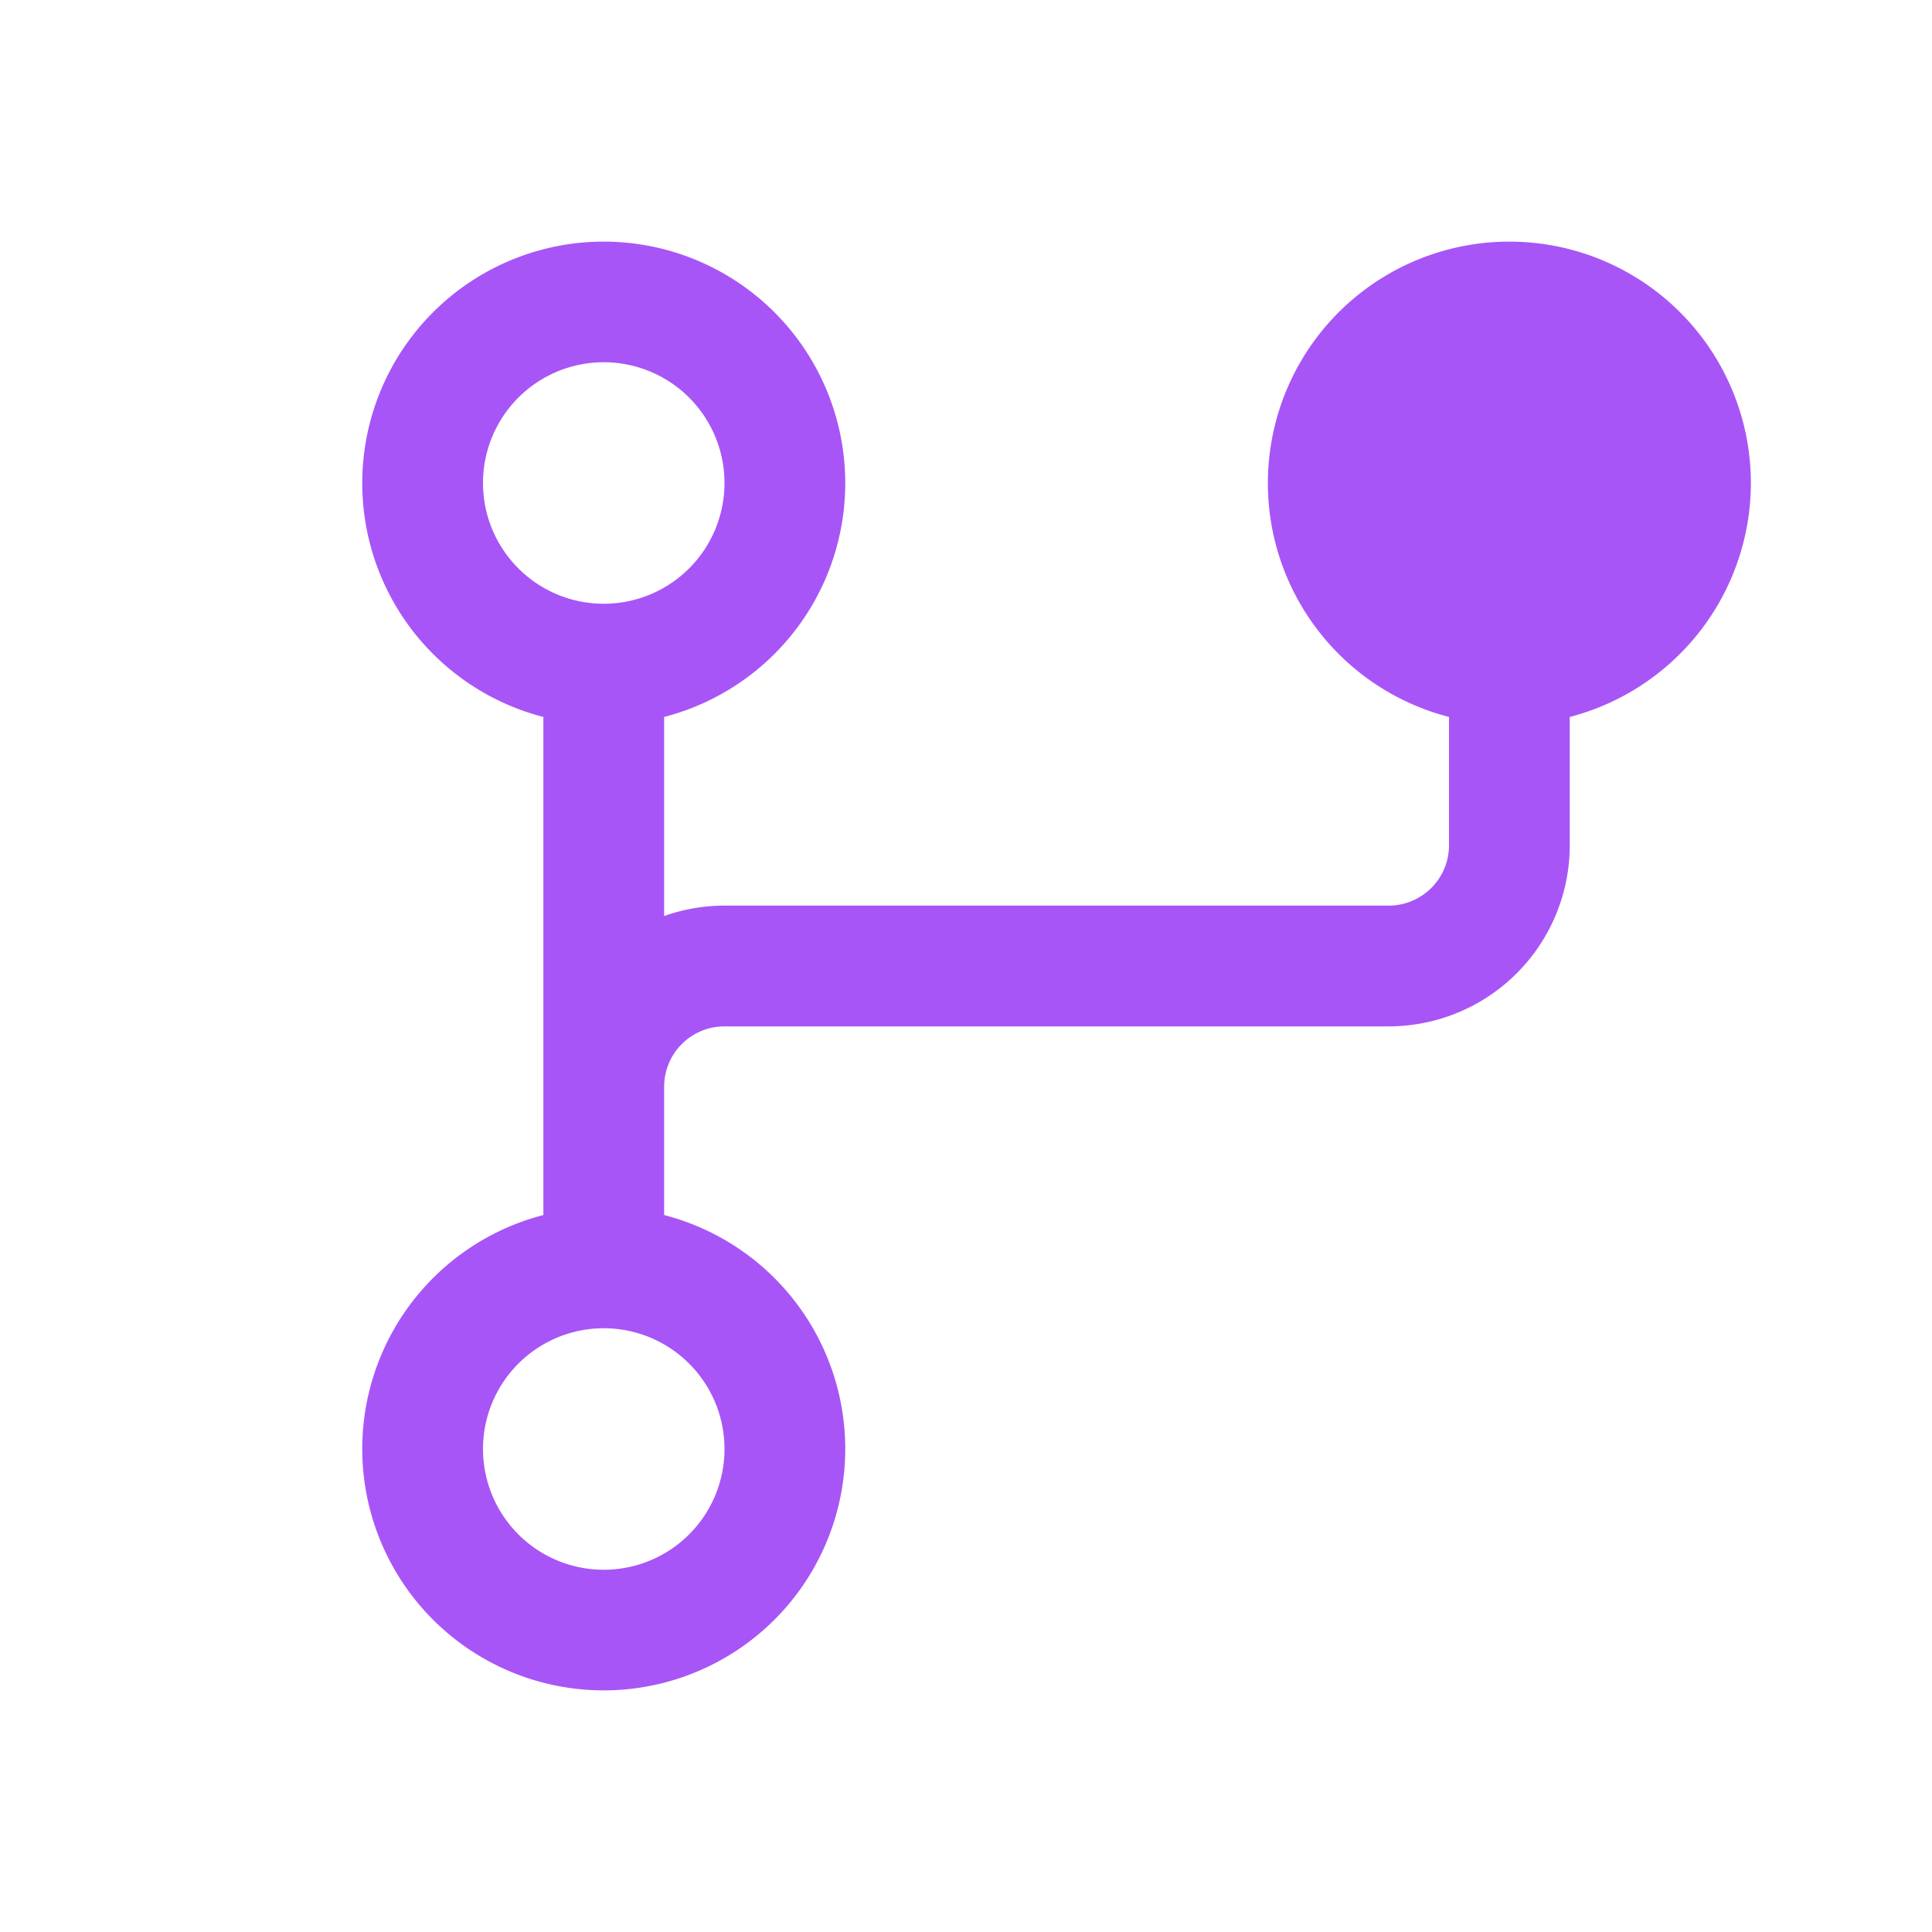
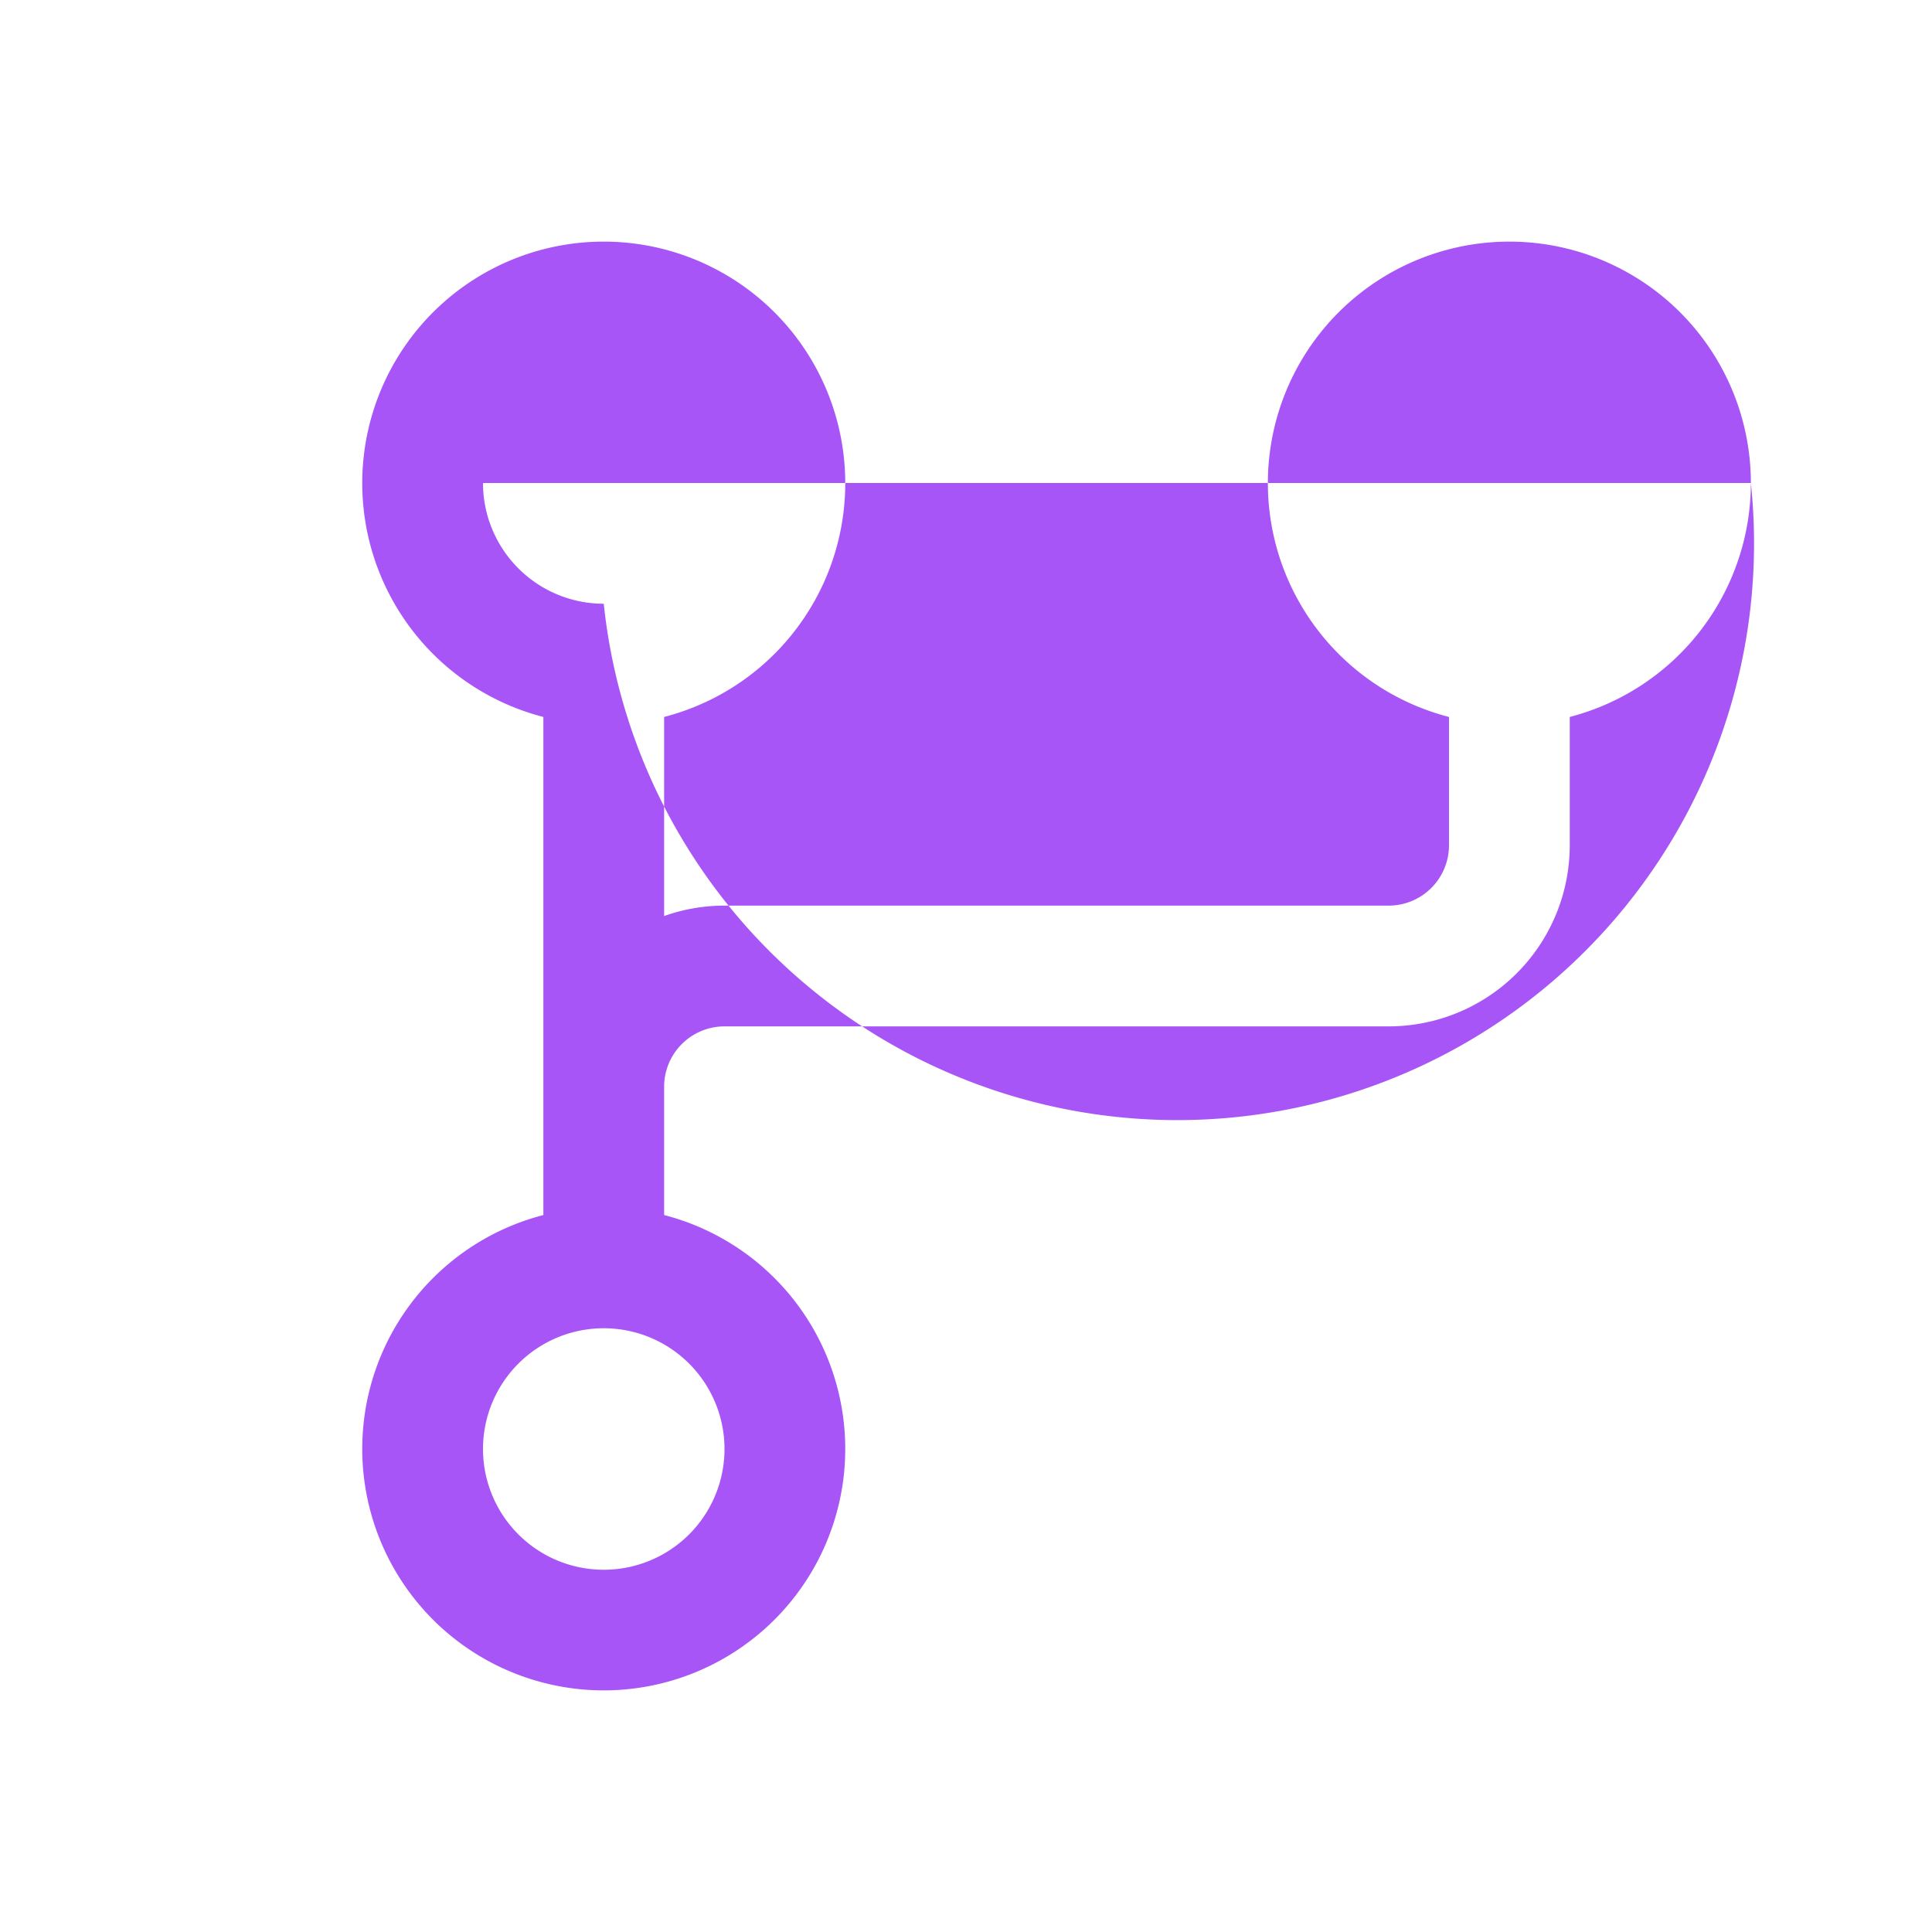
<svg xmlns="http://www.w3.org/2000/svg" width="32" height="32" fill="#a855f7" viewBox="0 0 256 256">
-   <path d="M232,64a32,32,0,1,0-40,31v17a8,8,0,0,1-8,8H96a23.84,23.84,0,0,0-8,1.38V95a32,32,0,1,0-16,0v66a32,32,0,1,0,16,0V144a8,8,0,0,1,8-8h88a24,24,0,0,0,24-24V95A32.06,32.06,0,0,0,232,64ZM64,64A16,16,0,1,1,80,80,16,16,0,0,1,64,64ZM96,192a16,16,0,1,1-16-16A16,16,0,0,1,96,192Z" />
+   <path d="M232,64a32,32,0,1,0-40,31v17a8,8,0,0,1-8,8H96a23.84,23.84,0,0,0-8,1.38V95a32,32,0,1,0-16,0v66a32,32,0,1,0,16,0V144a8,8,0,0,1,8-8h88a24,24,0,0,0,24-24V95A32.06,32.06,0,0,0,232,64ZA16,16,0,1,1,80,80,16,16,0,0,1,64,64ZM96,192a16,16,0,1,1-16-16A16,16,0,0,1,96,192Z" />
</svg>